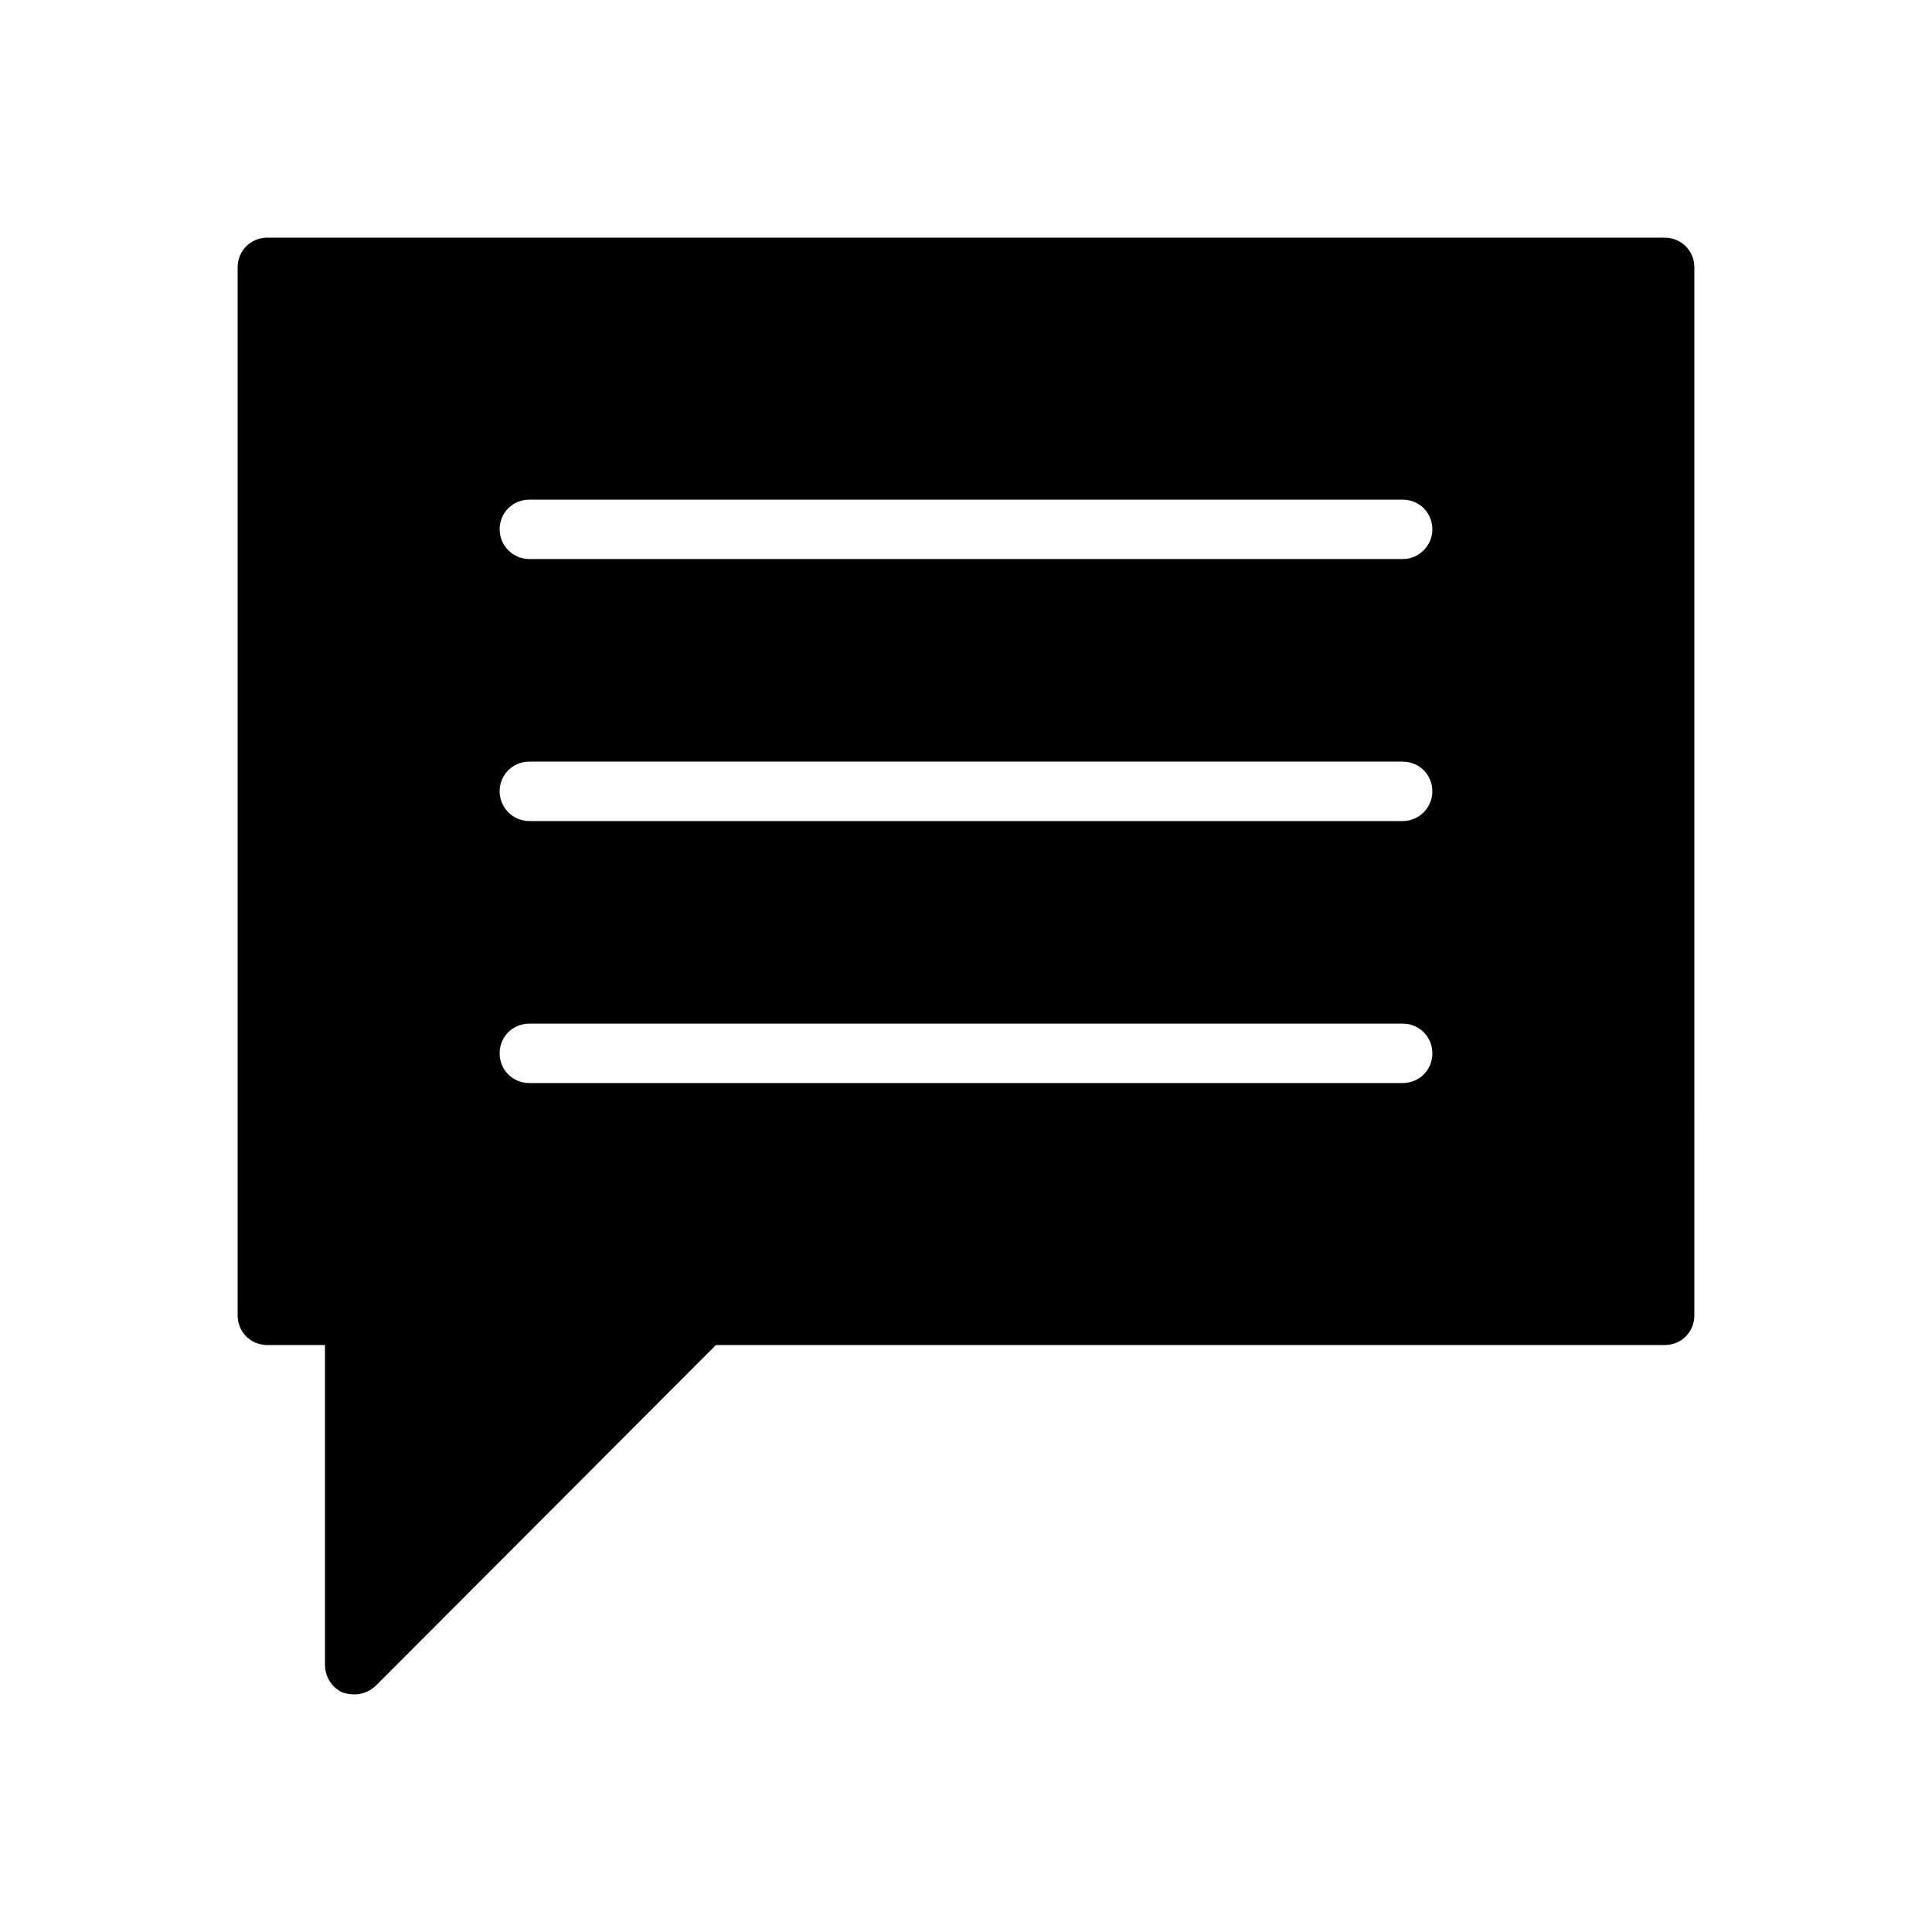
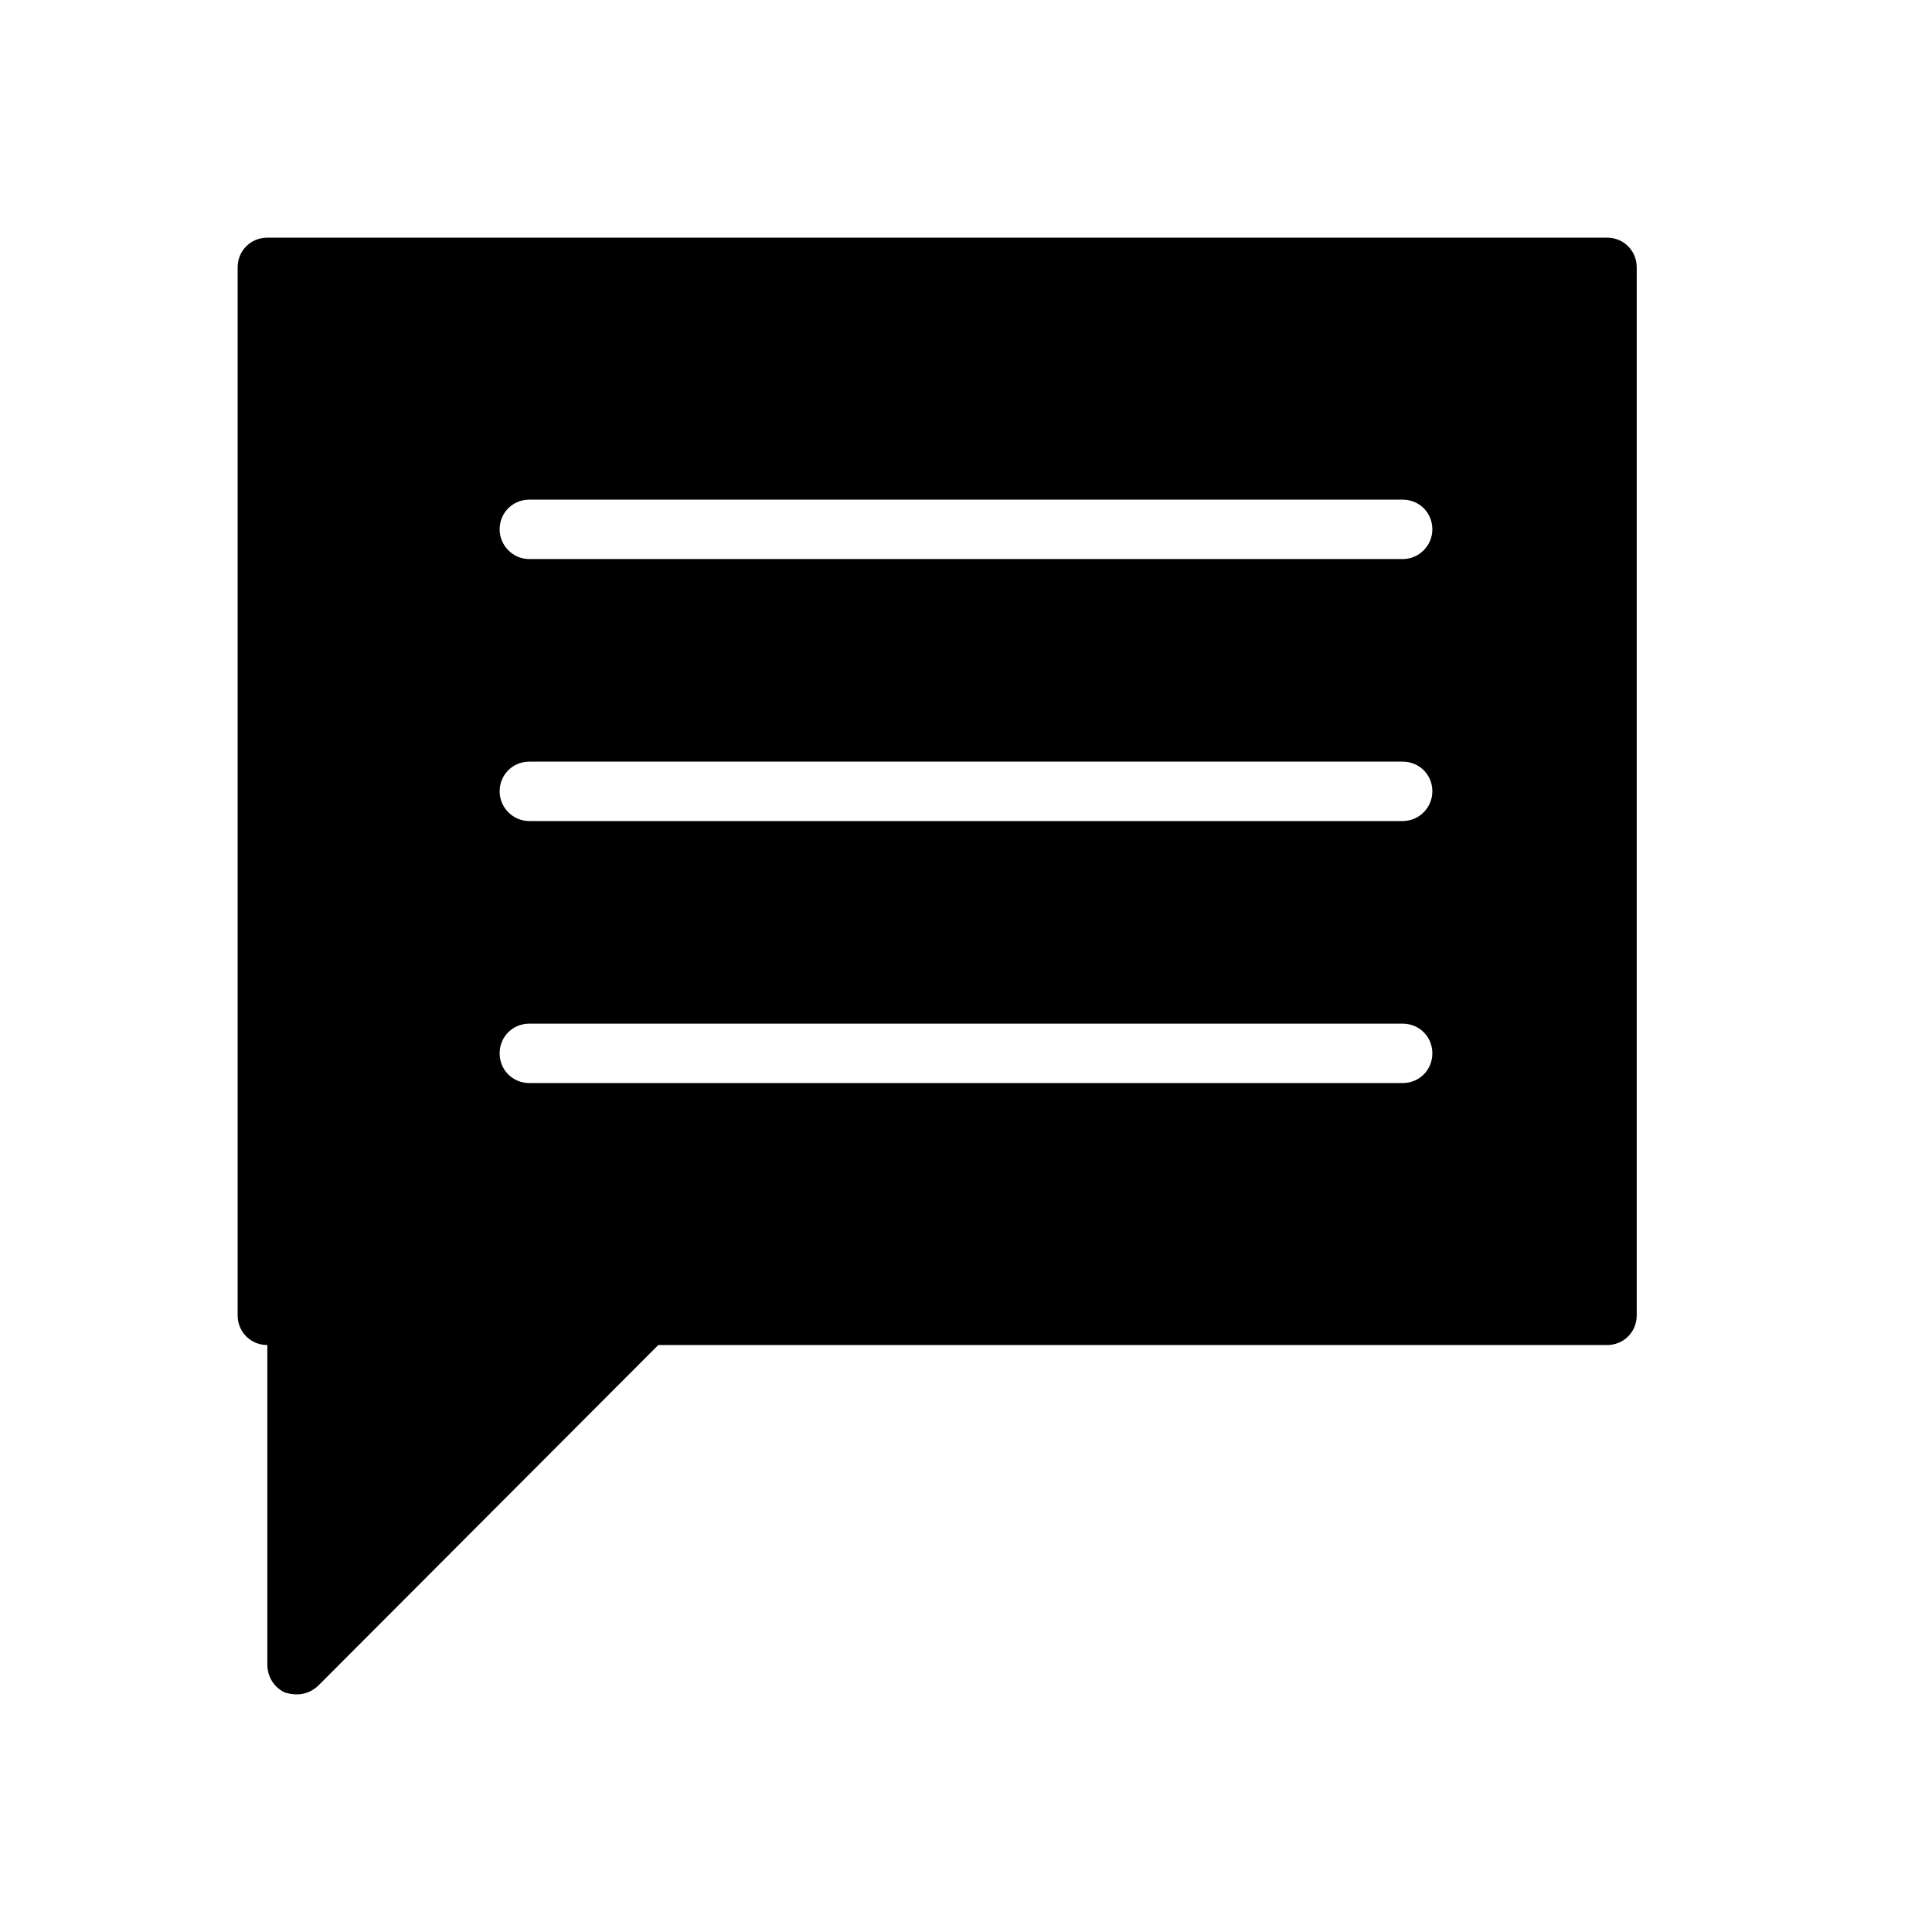
<svg xmlns="http://www.w3.org/2000/svg" fill="#000000" width="800px" height="800px" version="1.1" viewBox="144 144 512 512">
-   <path d="m585.15 206.98h-370.3c-4.41 0-7.871 3.465-7.871 7.871v277.73c0 4.41 3.465 7.871 7.871 7.871h15.273v84.703c0 3.305 1.891 6.141 4.723 7.398 1.102 0.316 2.047 0.473 3.148 0.473 2.047 0 3.938-0.789 5.512-2.203l90.215-90.371h251.43c4.41 0 7.871-3.465 7.871-7.871l-0.004-277.73c0-4.406-3.461-7.871-7.871-7.871zm-69.43 224.04h-231.44c-4.41 0-7.871-3.465-7.871-7.871 0-4.41 3.465-7.871 7.871-7.871h231.44c4.41 0 7.871 3.465 7.871 7.871s-3.465 7.871-7.871 7.871zm0-69.434h-231.44c-4.41 0-7.871-3.621-7.871-7.871 0-4.41 3.465-7.871 7.871-7.871h231.44c4.41 0 7.871 3.465 7.871 7.871 0 4.25-3.465 7.871-7.871 7.871zm0-69.43h-231.44c-4.41 0-7.871-3.621-7.871-7.871 0-4.41 3.465-7.871 7.871-7.871h231.44c4.41 0 7.871 3.465 7.871 7.871 0 4.25-3.465 7.871-7.871 7.871z" />
+   <path d="m585.15 206.98h-370.3c-4.41 0-7.871 3.465-7.871 7.871v277.73c0 4.41 3.465 7.871 7.871 7.871v84.703c0 3.305 1.891 6.141 4.723 7.398 1.102 0.316 2.047 0.473 3.148 0.473 2.047 0 3.938-0.789 5.512-2.203l90.215-90.371h251.43c4.41 0 7.871-3.465 7.871-7.871l-0.004-277.73c0-4.406-3.461-7.871-7.871-7.871zm-69.43 224.04h-231.44c-4.41 0-7.871-3.465-7.871-7.871 0-4.41 3.465-7.871 7.871-7.871h231.44c4.41 0 7.871 3.465 7.871 7.871s-3.465 7.871-7.871 7.871zm0-69.434h-231.44c-4.41 0-7.871-3.621-7.871-7.871 0-4.41 3.465-7.871 7.871-7.871h231.44c4.41 0 7.871 3.465 7.871 7.871 0 4.25-3.465 7.871-7.871 7.871zm0-69.43h-231.44c-4.41 0-7.871-3.621-7.871-7.871 0-4.41 3.465-7.871 7.871-7.871h231.44c4.41 0 7.871 3.465 7.871 7.871 0 4.25-3.465 7.871-7.871 7.871z" />
</svg>